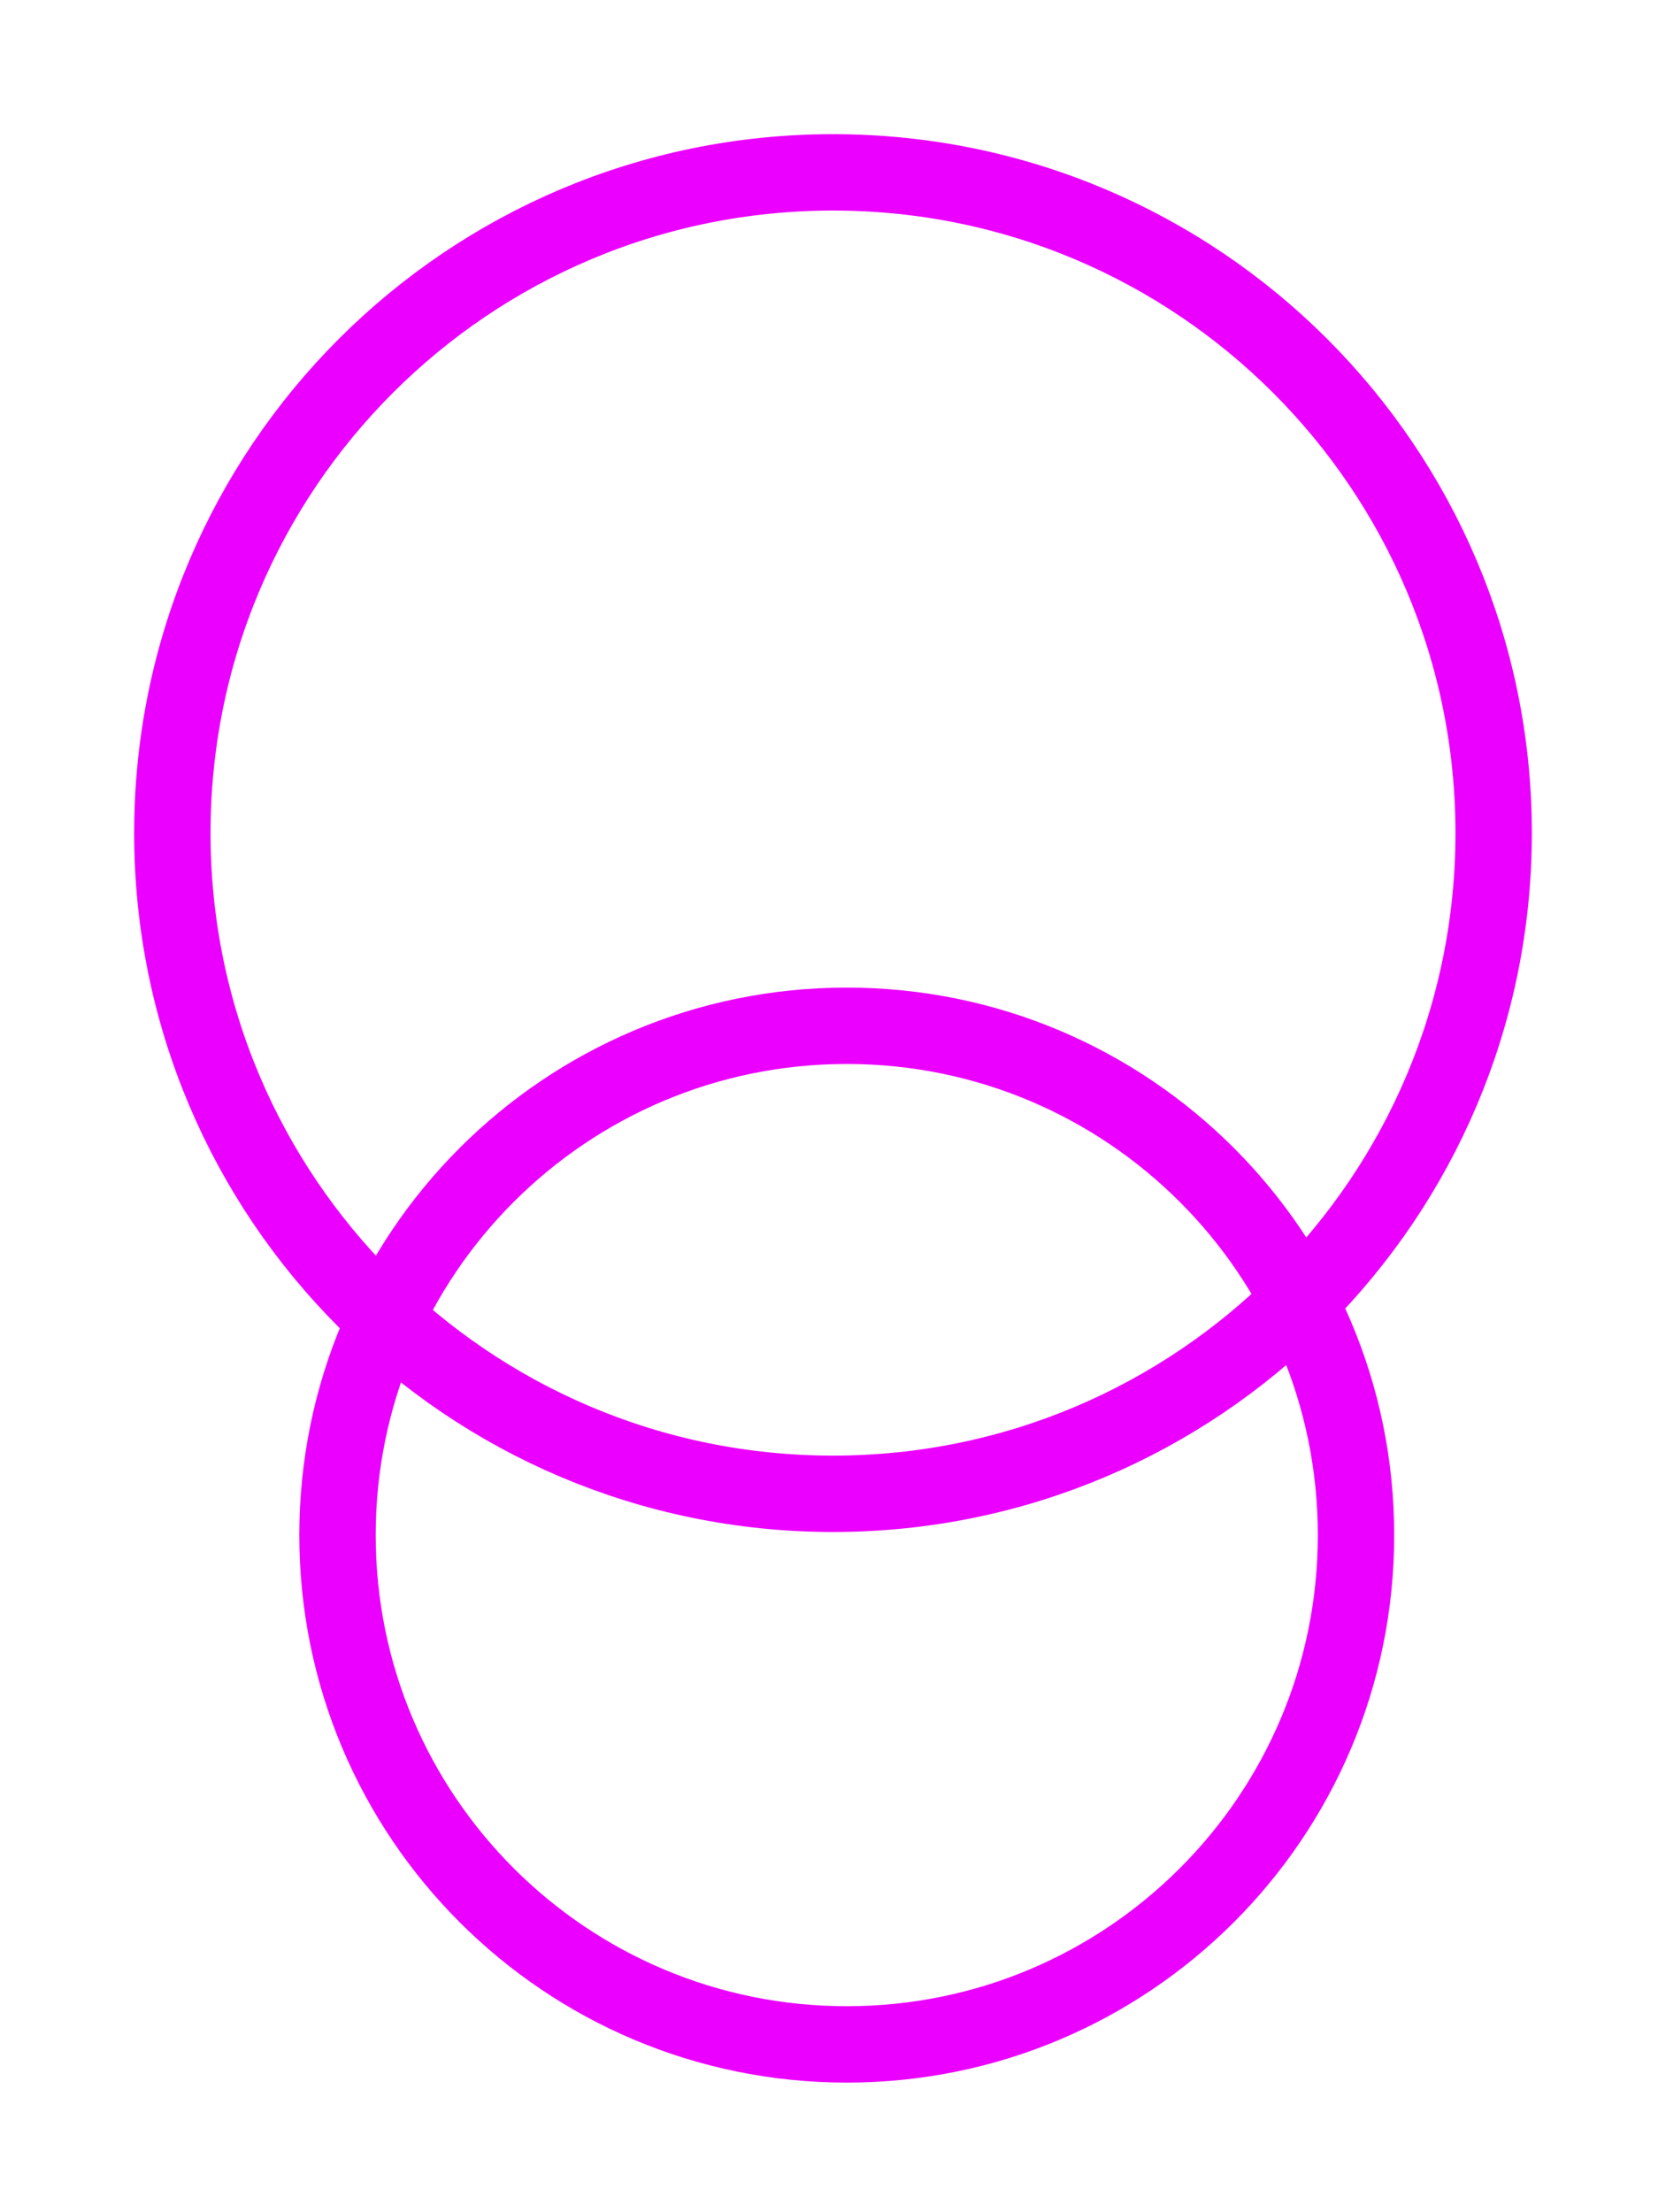
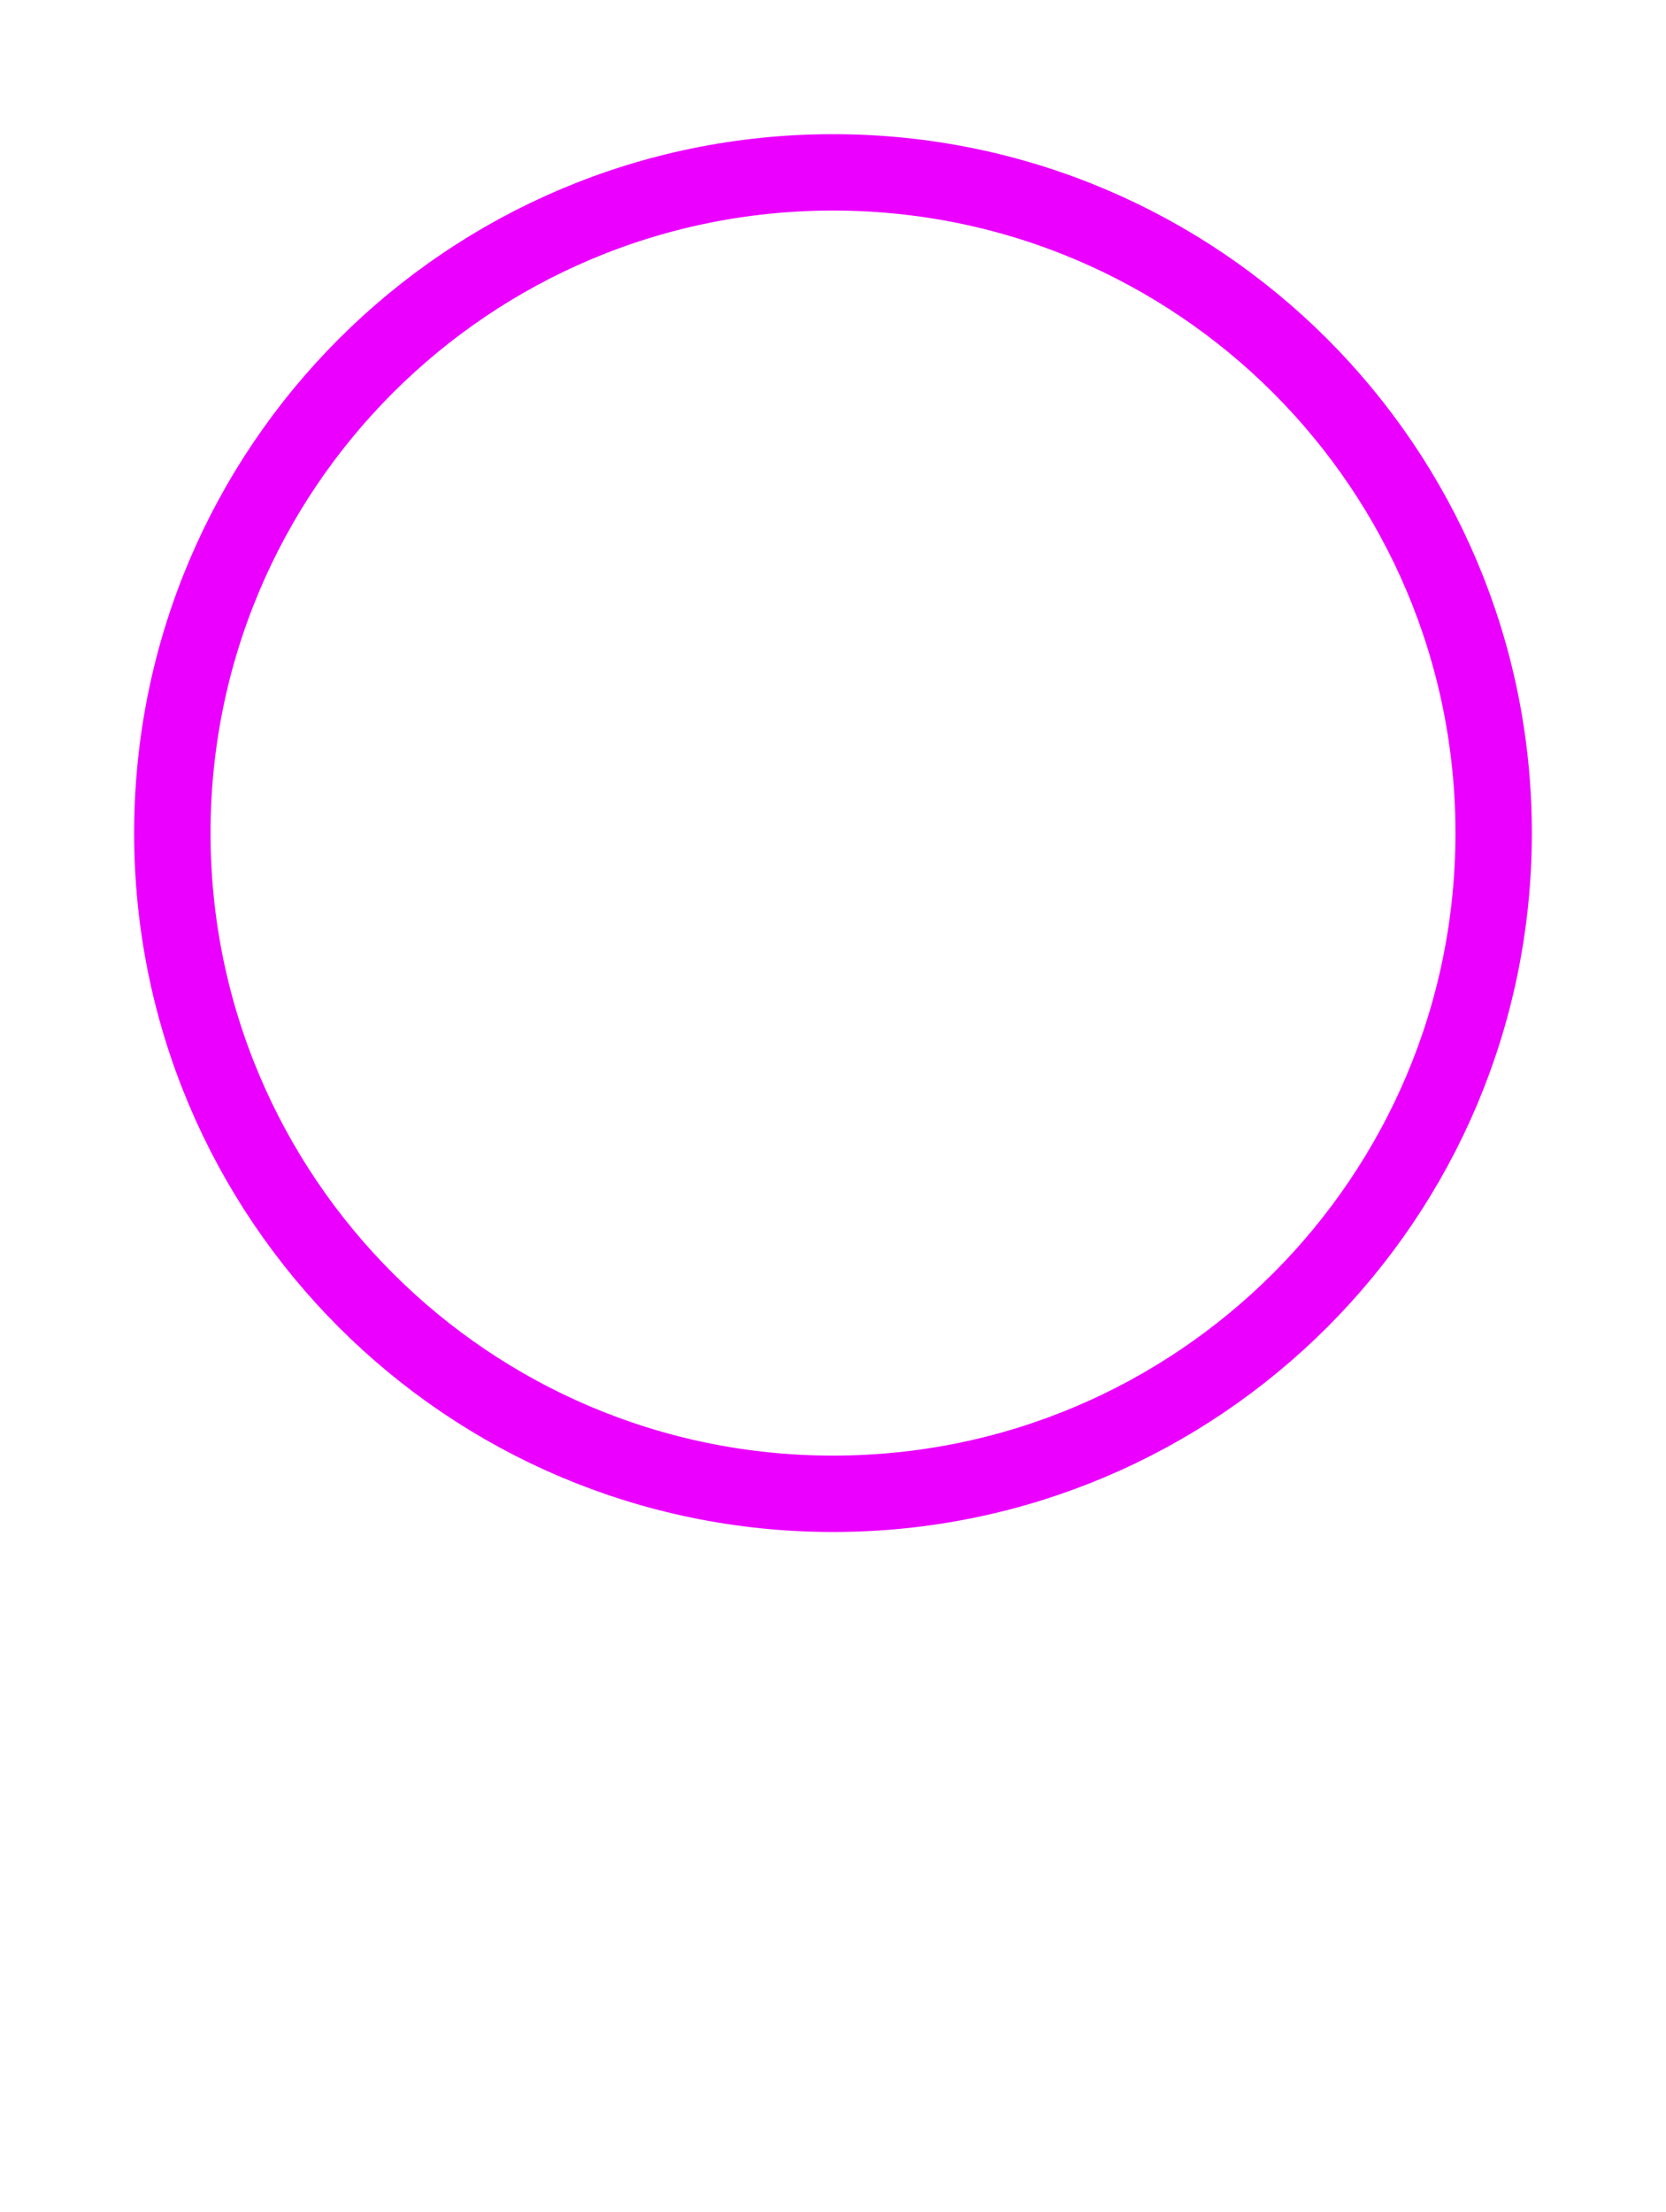
<svg xmlns="http://www.w3.org/2000/svg" width="58" height="77" viewBox="0 0 58 77" fill="none">
  <g filter="url(#filter0_f_373_353)">
    <path d="M52 29C52 41.703 41.703 52 29 52C16.297 52 6 41.703 6 29C6 16.297 16.297 6 29 6C41.703 6 52 16.297 52 29Z" stroke="#EB00FF" stroke-width="2.659" stroke-linecap="round" />
-     <path d="M47.208 53.438C47.208 63.229 39.271 71.167 29.479 71.167C19.688 71.167 11.75 63.229 11.75 53.438C11.75 43.646 19.688 35.708 29.479 35.708C39.271 35.708 47.208 43.646 47.208 53.438Z" stroke="#EB00FF" stroke-width="2.659" stroke-linecap="round" />
  </g>
  <defs>
    <filter id="filter0_f_373_353" x="0.972" y="0.972" width="56.055" height="75.223" filterUnits="userSpaceOnUse" color-interpolation-filters="sRGB">
      <feFlood flood-opacity="0" result="BackgroundImageFix" />
      <feBlend mode="normal" in="SourceGraphic" in2="BackgroundImageFix" result="shape" />
      <feGaussianBlur stdDeviation="1.849" result="effect1_foregroundBlur_373_353" />
    </filter>
  </defs>
</svg>